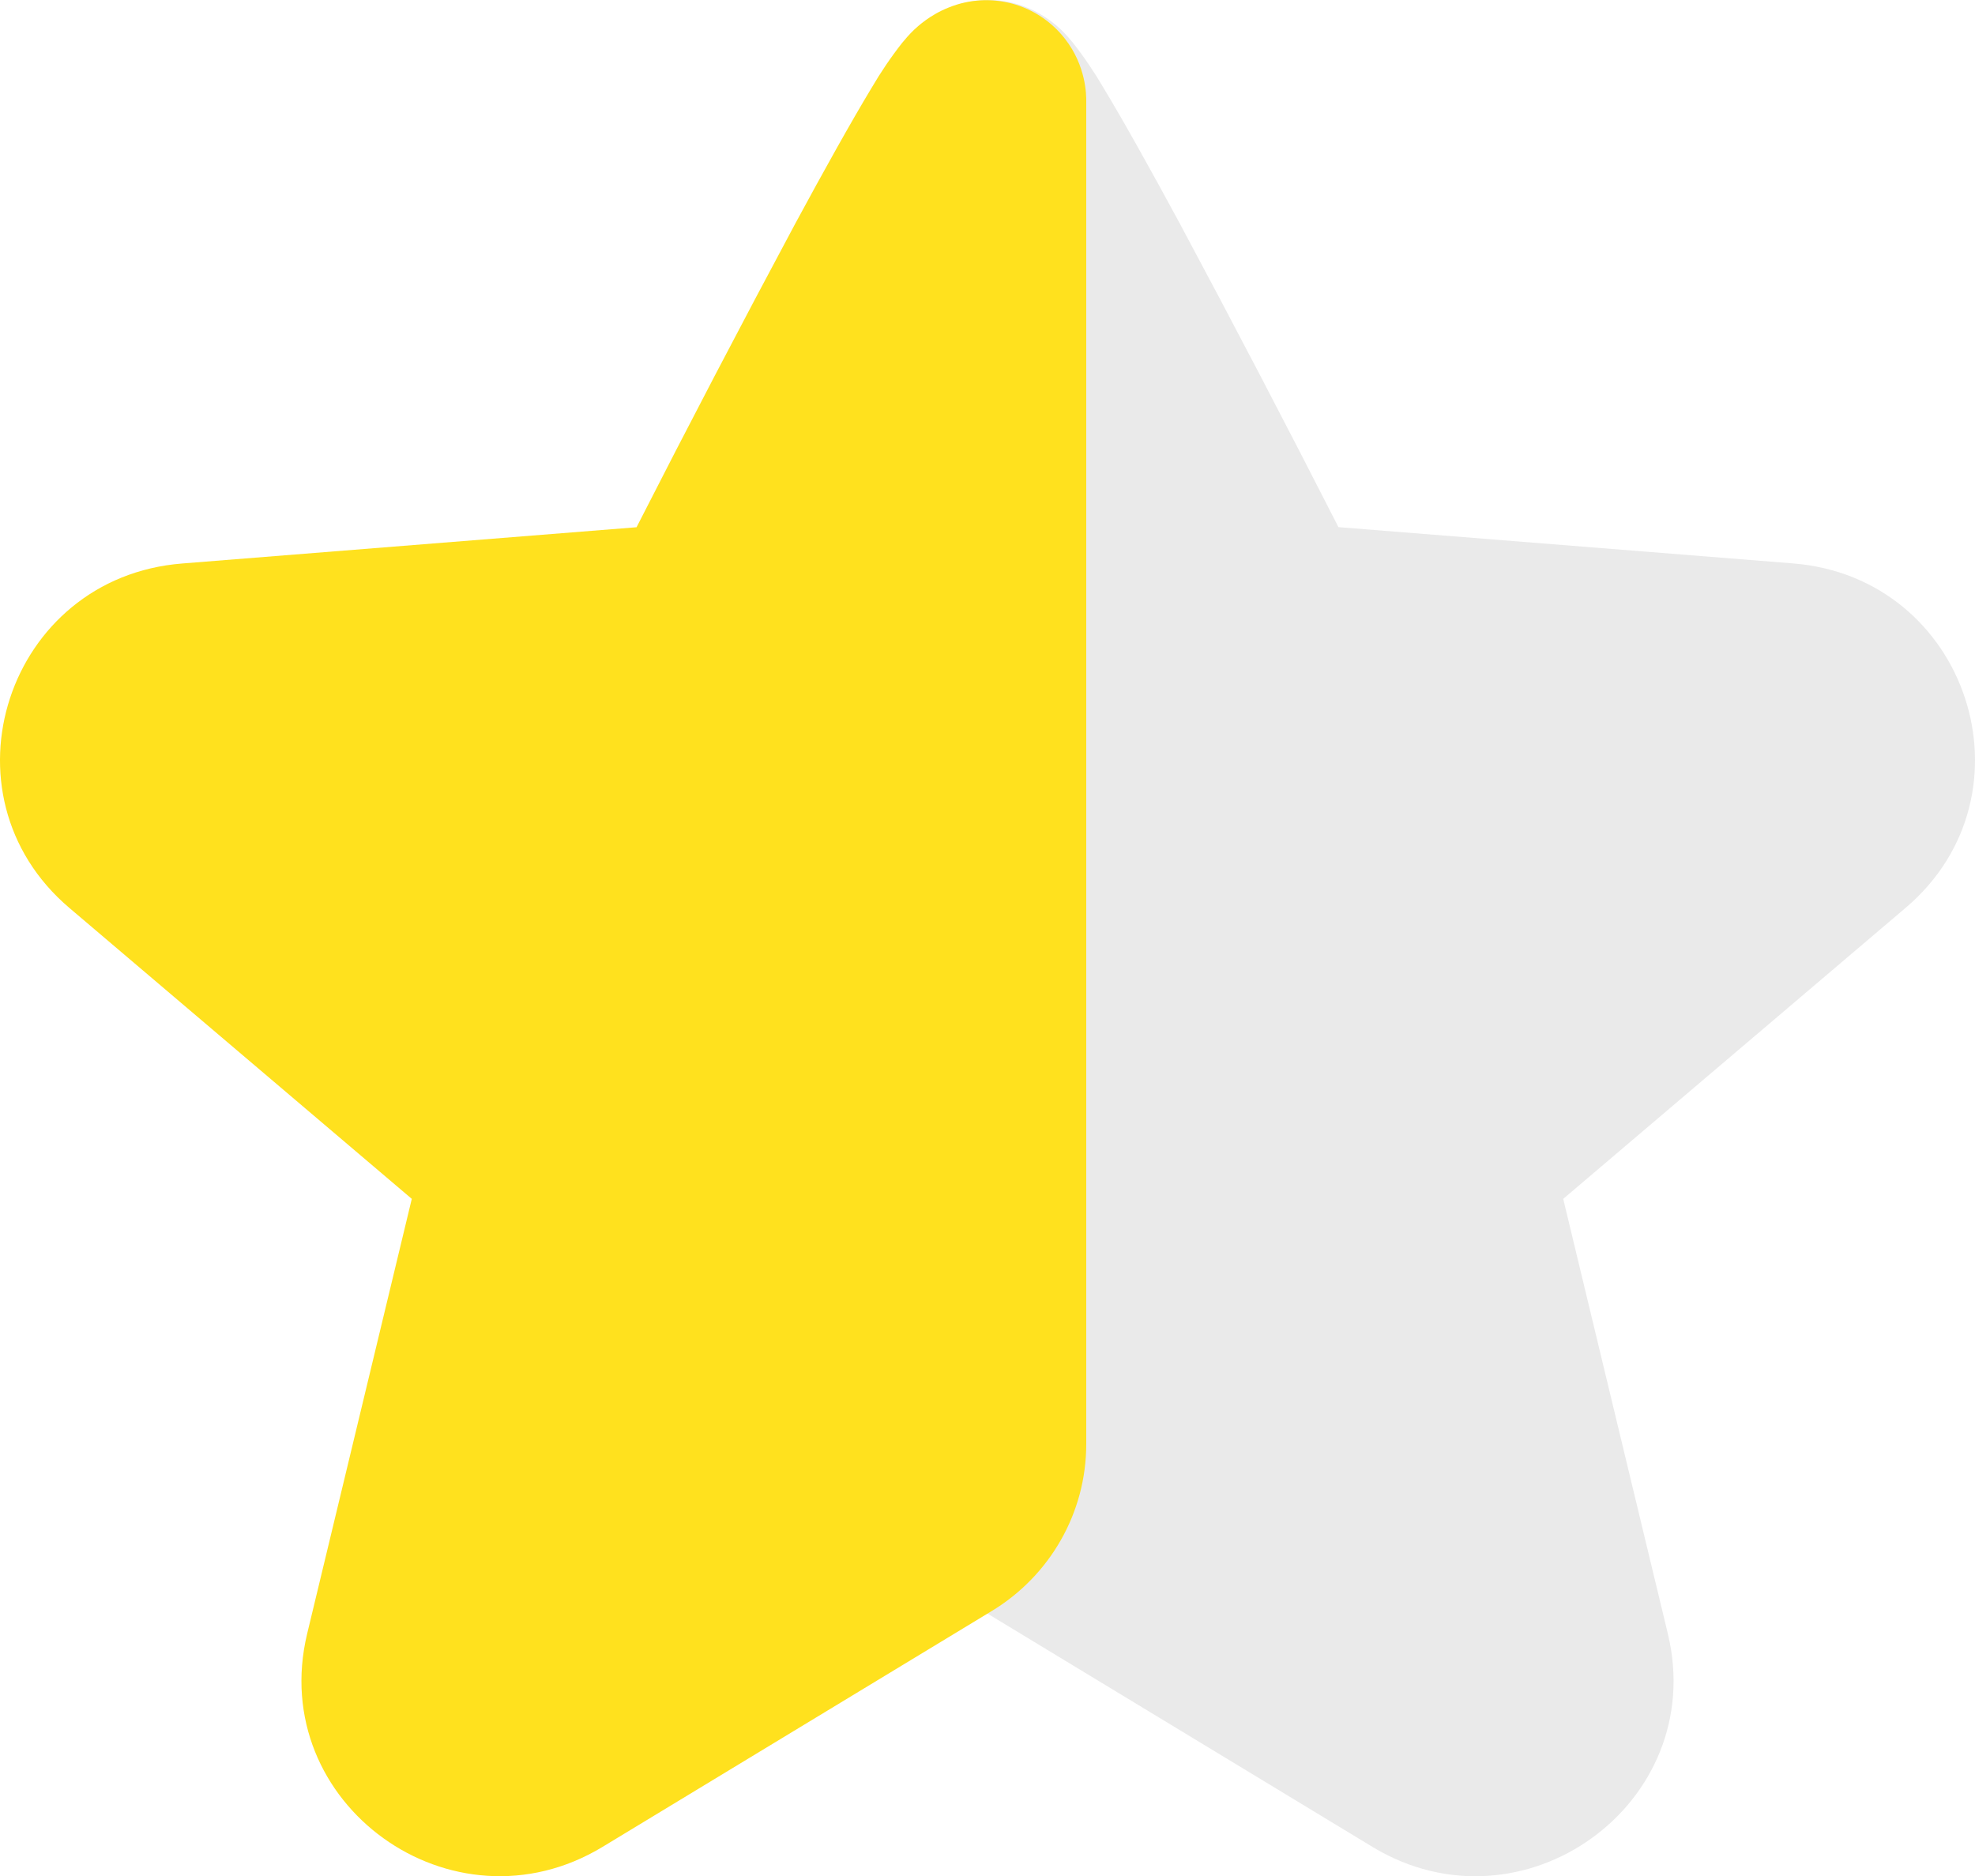
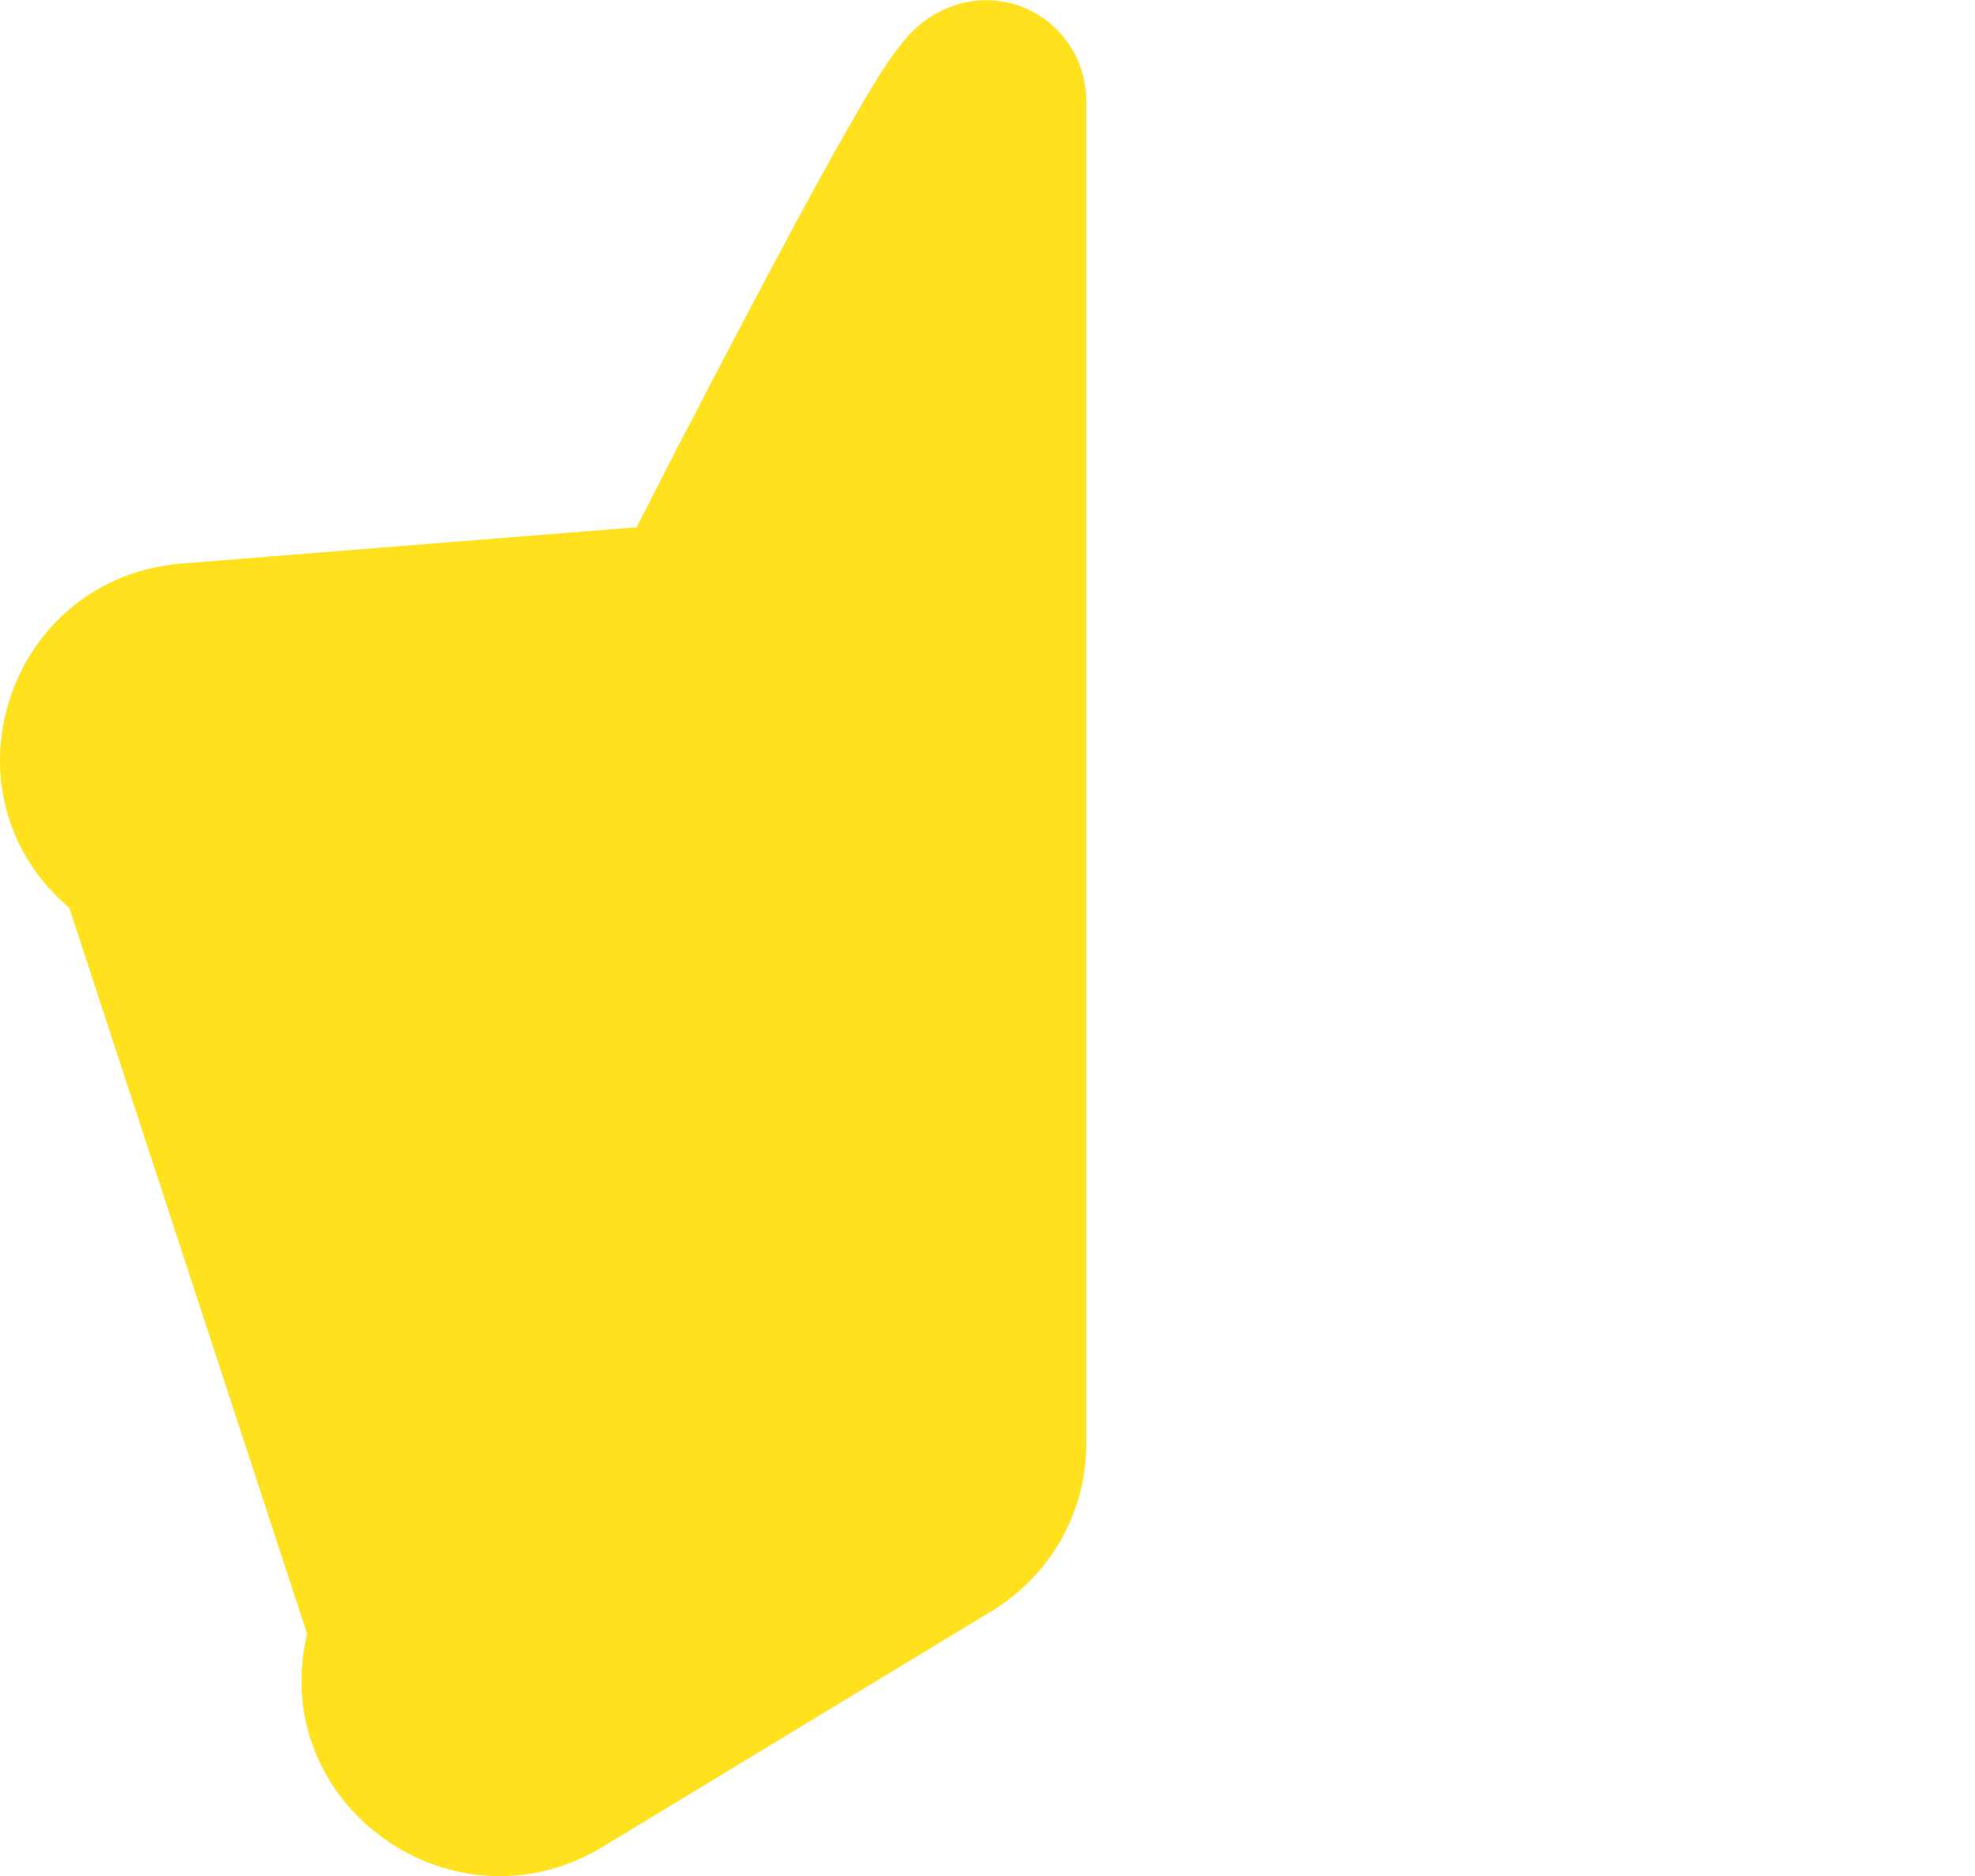
<svg xmlns="http://www.w3.org/2000/svg" width="20" height="19" viewBox="0 0 20 19" fill="none">
-   <path fill-rule="evenodd" clip-rule="evenodd" d="M9 1.026V1.021C9 0.968 8.998 0.668 9.217 0.389C9.352 0.216 9.54 0.091 9.752 0.034C9.964 -0.022 10.189 -0.009 10.393 0.074C10.585 0.15 10.708 0.267 10.743 0.299C10.795 0.349 10.837 0.399 10.865 0.433C10.979 0.578 11.082 0.731 11.175 0.89C11.382 1.233 11.659 1.73 11.948 2.265C12.494 3.284 13.029 4.309 13.554 5.339H13.556L18.155 5.706C19.93 5.846 20.65 8.045 19.298 9.194L15.83 12.142L16.89 16.548C17.302 18.268 15.418 19.626 13.898 18.705L9.958 16.317C9.366 15.958 9 15.321 9 14.625V1.025V1.026Z" fill="#EAEAEA" />
-   <path fill-rule="evenodd" clip-rule="evenodd" d="M11 1.028V1.023C11 0.97 11.002 0.67 10.783 0.391C10.648 0.218 10.46 0.093 10.248 0.036C10.036 -0.02 9.811 -0.007 9.607 0.076C9.415 0.152 9.292 0.269 9.257 0.301C9.205 0.351 9.163 0.401 9.135 0.435C9.021 0.58 8.918 0.733 8.825 0.892C8.618 1.235 8.341 1.732 8.052 2.267C7.506 3.286 6.971 4.31 6.446 5.34H6.444L1.845 5.707C0.07 5.847 -0.65 8.046 0.702 9.195L4.17 12.142L3.11 16.548C2.698 18.268 4.582 19.625 6.102 18.705L10.042 16.317C10.634 15.958 11 15.321 11 14.625V1.027V1.028Z" fill="#FFE11E" />
+   <path fill-rule="evenodd" clip-rule="evenodd" d="M11 1.028V1.023C11 0.97 11.002 0.67 10.783 0.391C10.648 0.218 10.46 0.093 10.248 0.036C10.036 -0.02 9.811 -0.007 9.607 0.076C9.415 0.152 9.292 0.269 9.257 0.301C9.205 0.351 9.163 0.401 9.135 0.435C9.021 0.58 8.918 0.733 8.825 0.892C8.618 1.235 8.341 1.732 8.052 2.267C7.506 3.286 6.971 4.31 6.446 5.34H6.444L1.845 5.707C0.07 5.847 -0.65 8.046 0.702 9.195L3.11 16.548C2.698 18.268 4.582 19.625 6.102 18.705L10.042 16.317C10.634 15.958 11 15.321 11 14.625V1.027V1.028Z" fill="#FFE11E" />
</svg>